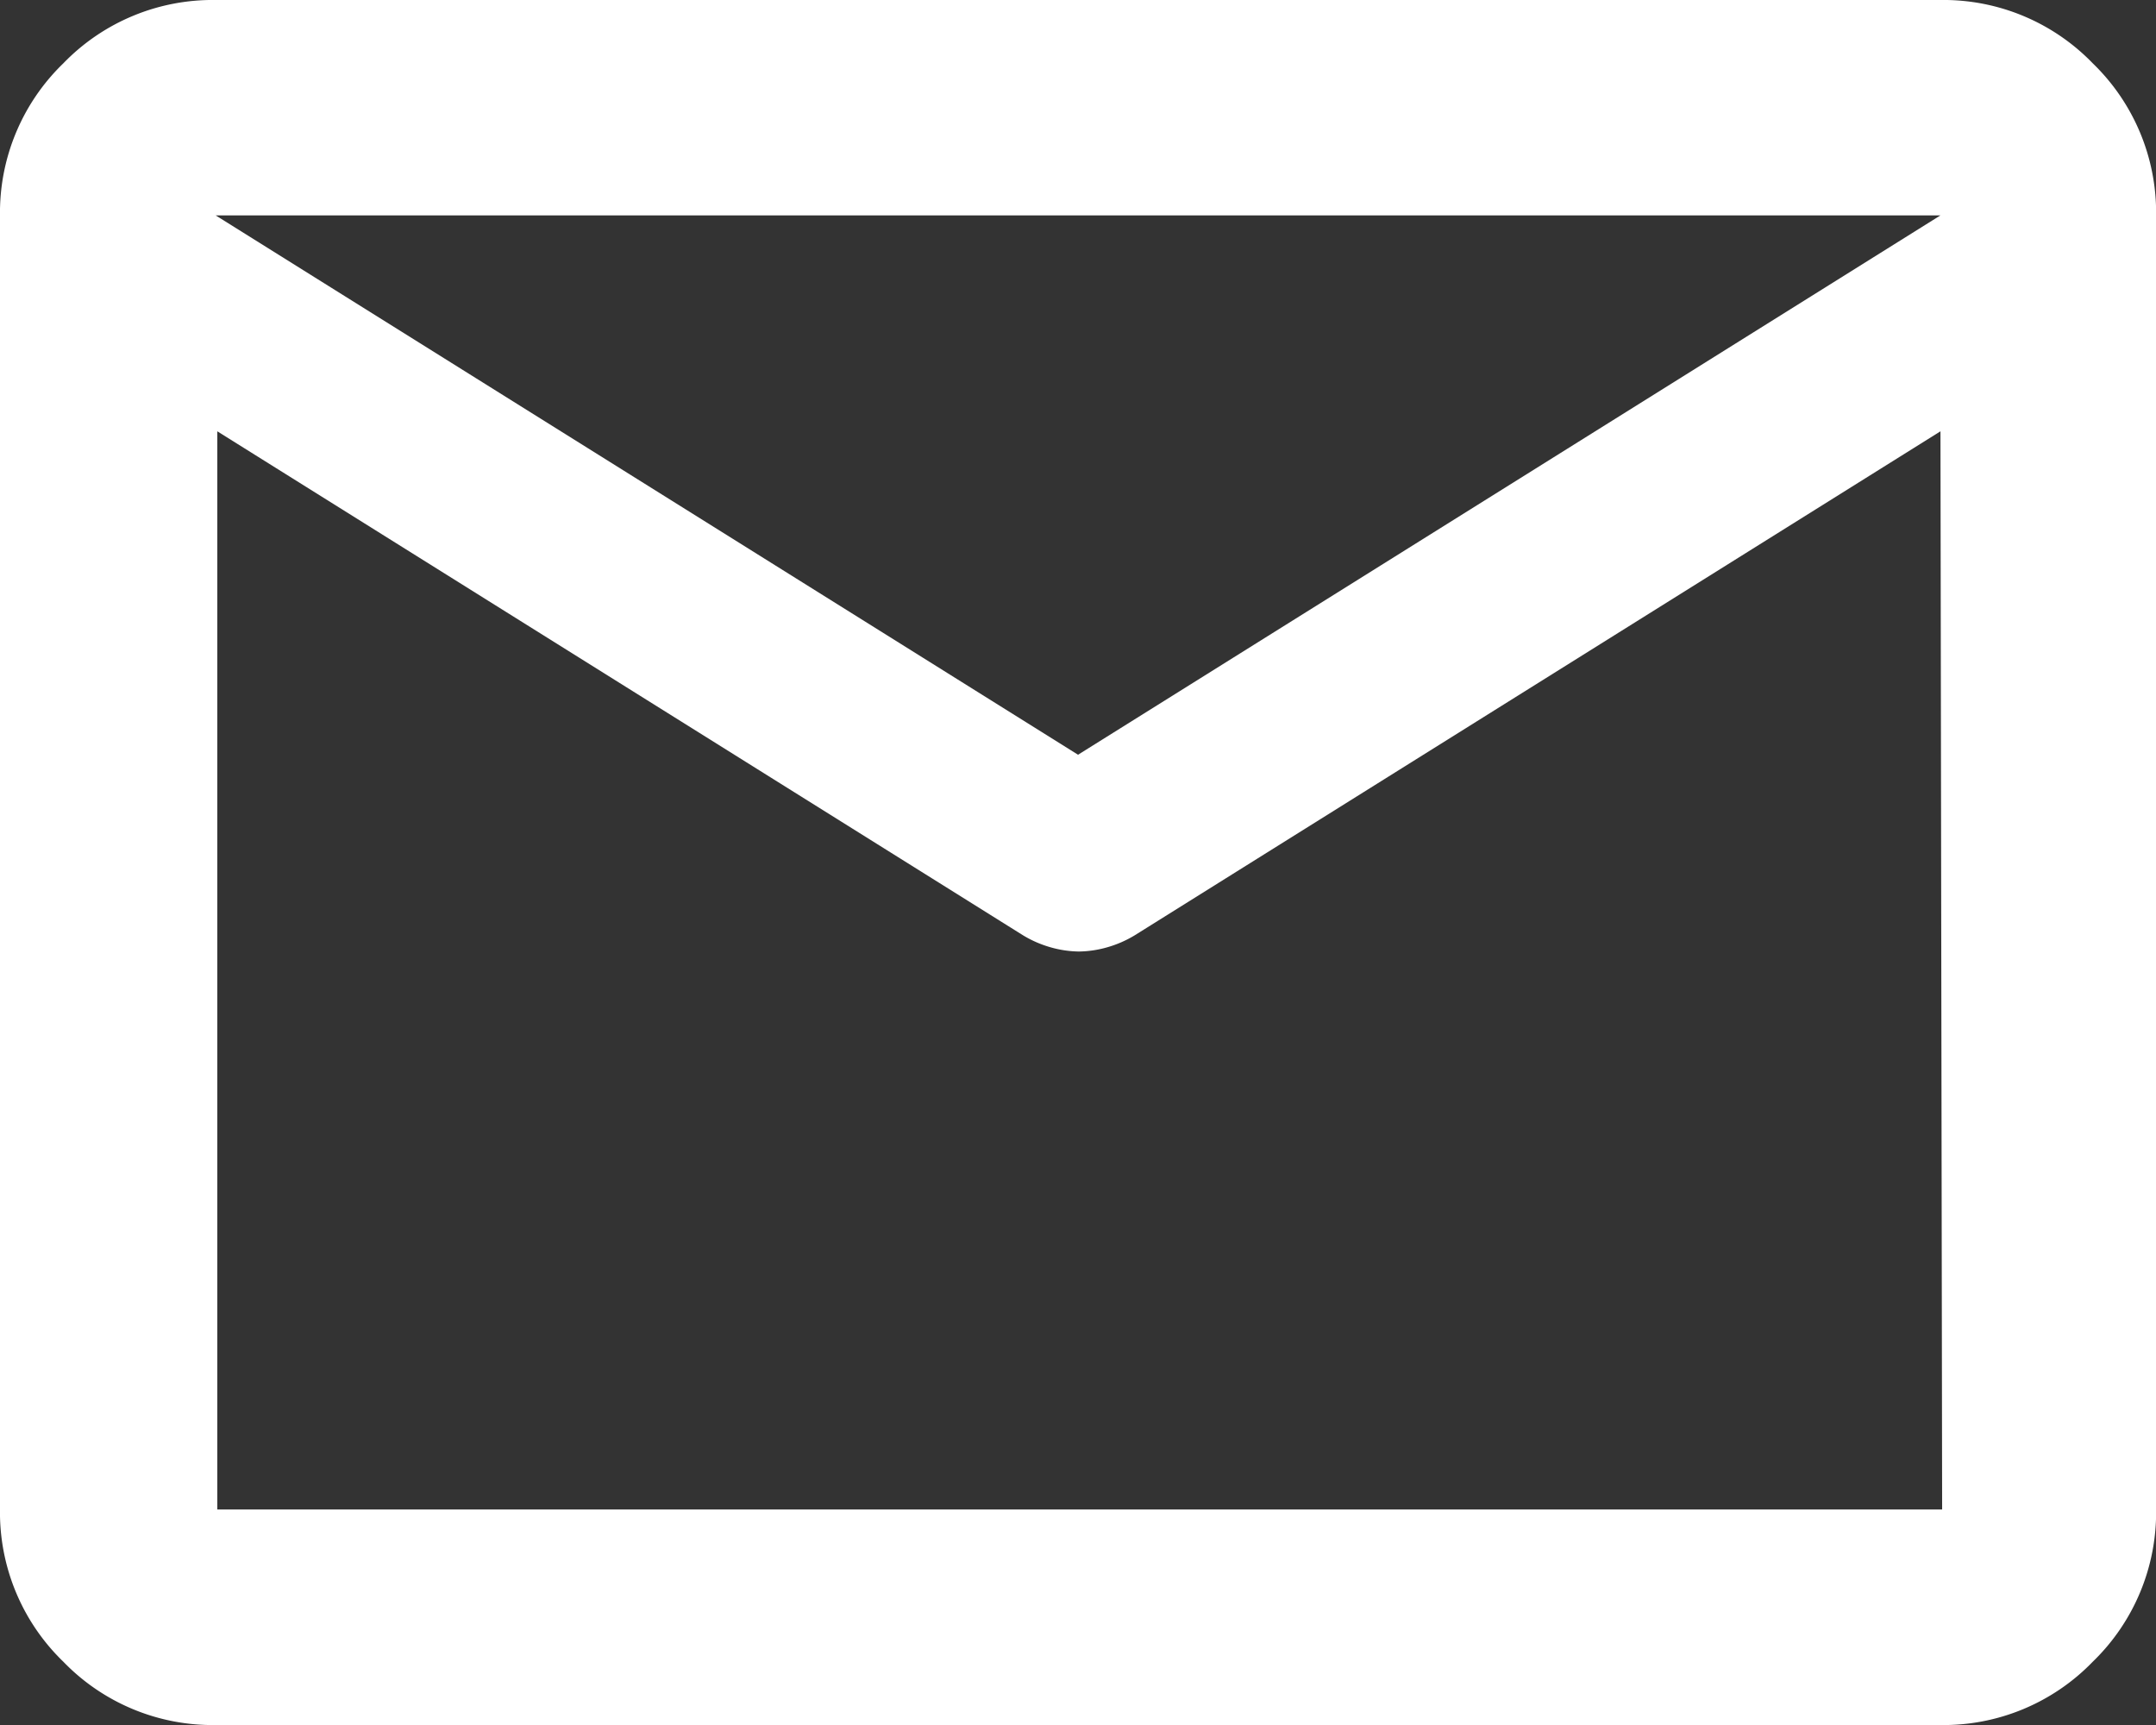
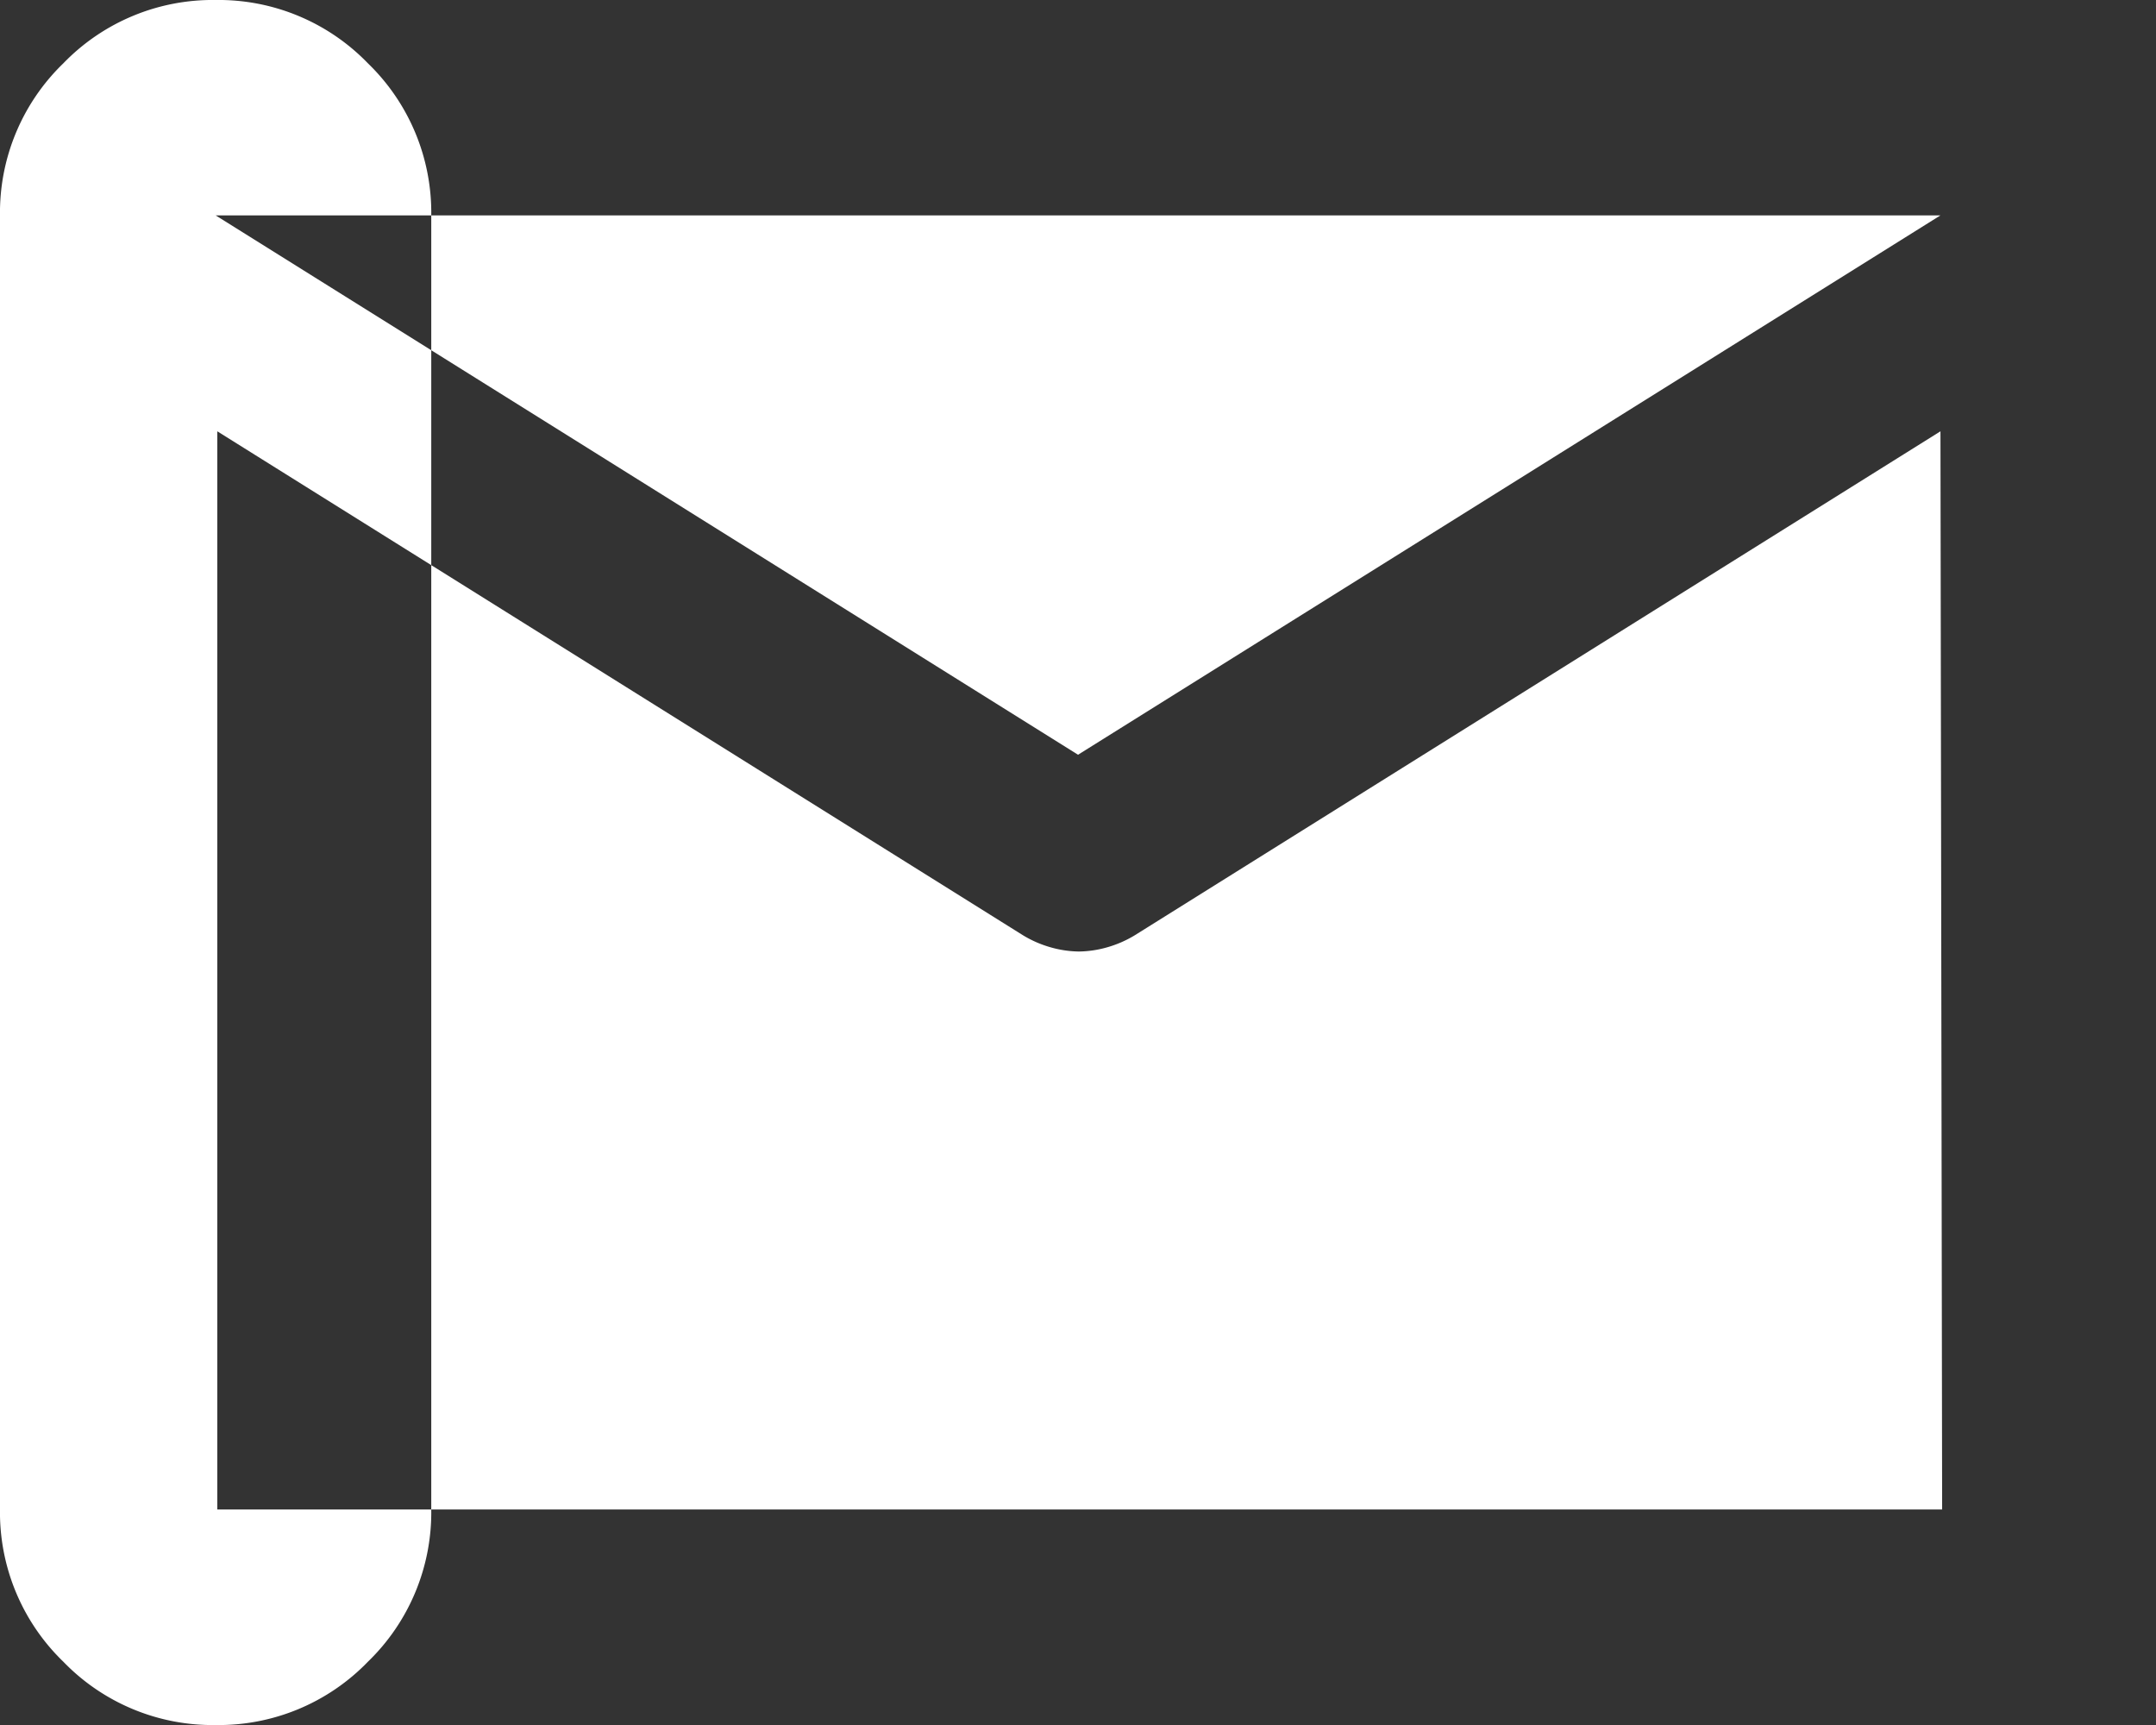
<svg xmlns="http://www.w3.org/2000/svg" width="23.187" height="18.55" viewBox="0 0 23.187 18.55">
  <rect x="0" y="0" width="23.187" height="18.55" fill="#333333" stroke="none" />
-   <path d="M82.319-781.45a2.233,2.233,0,0,1-1.638-.681A2.233,2.233,0,0,1,80-783.769v-13.912a2.233,2.233,0,0,1,.681-1.638A2.233,2.233,0,0,1,82.319-800h18.55a2.233,2.233,0,0,1,1.638.681,2.233,2.233,0,0,1,.681,1.638v13.912a2.233,2.233,0,0,1-.681,1.638,2.233,2.233,0,0,1-1.638.681Zm18.55-13.912-8.666,5.42a1.206,1.206,0,0,1-.3.13,1.156,1.156,0,0,1-.3.044,1.156,1.156,0,0,1-.3-.044,1.206,1.206,0,0,1-.3-.13l-8.666-5.42v11.594h18.55Zm-9.275,3.478,9.275-5.8H82.319Zm-9.275-3.478v0Z" transform="translate(-80 800)" fill="#fff" />
+   <path d="M82.319-781.45a2.233,2.233,0,0,1-1.638-.681A2.233,2.233,0,0,1,80-783.769v-13.912a2.233,2.233,0,0,1,.681-1.638A2.233,2.233,0,0,1,82.319-800a2.233,2.233,0,0,1,1.638.681,2.233,2.233,0,0,1,.681,1.638v13.912a2.233,2.233,0,0,1-.681,1.638,2.233,2.233,0,0,1-1.638.681Zm18.55-13.912-8.666,5.42a1.206,1.206,0,0,1-.3.13,1.156,1.156,0,0,1-.3.044,1.156,1.156,0,0,1-.3-.044,1.206,1.206,0,0,1-.3-.13l-8.666-5.42v11.594h18.55Zm-9.275,3.478,9.275-5.8H82.319Zm-9.275-3.478v0Z" transform="translate(-80 800)" fill="#fff" />
</svg>